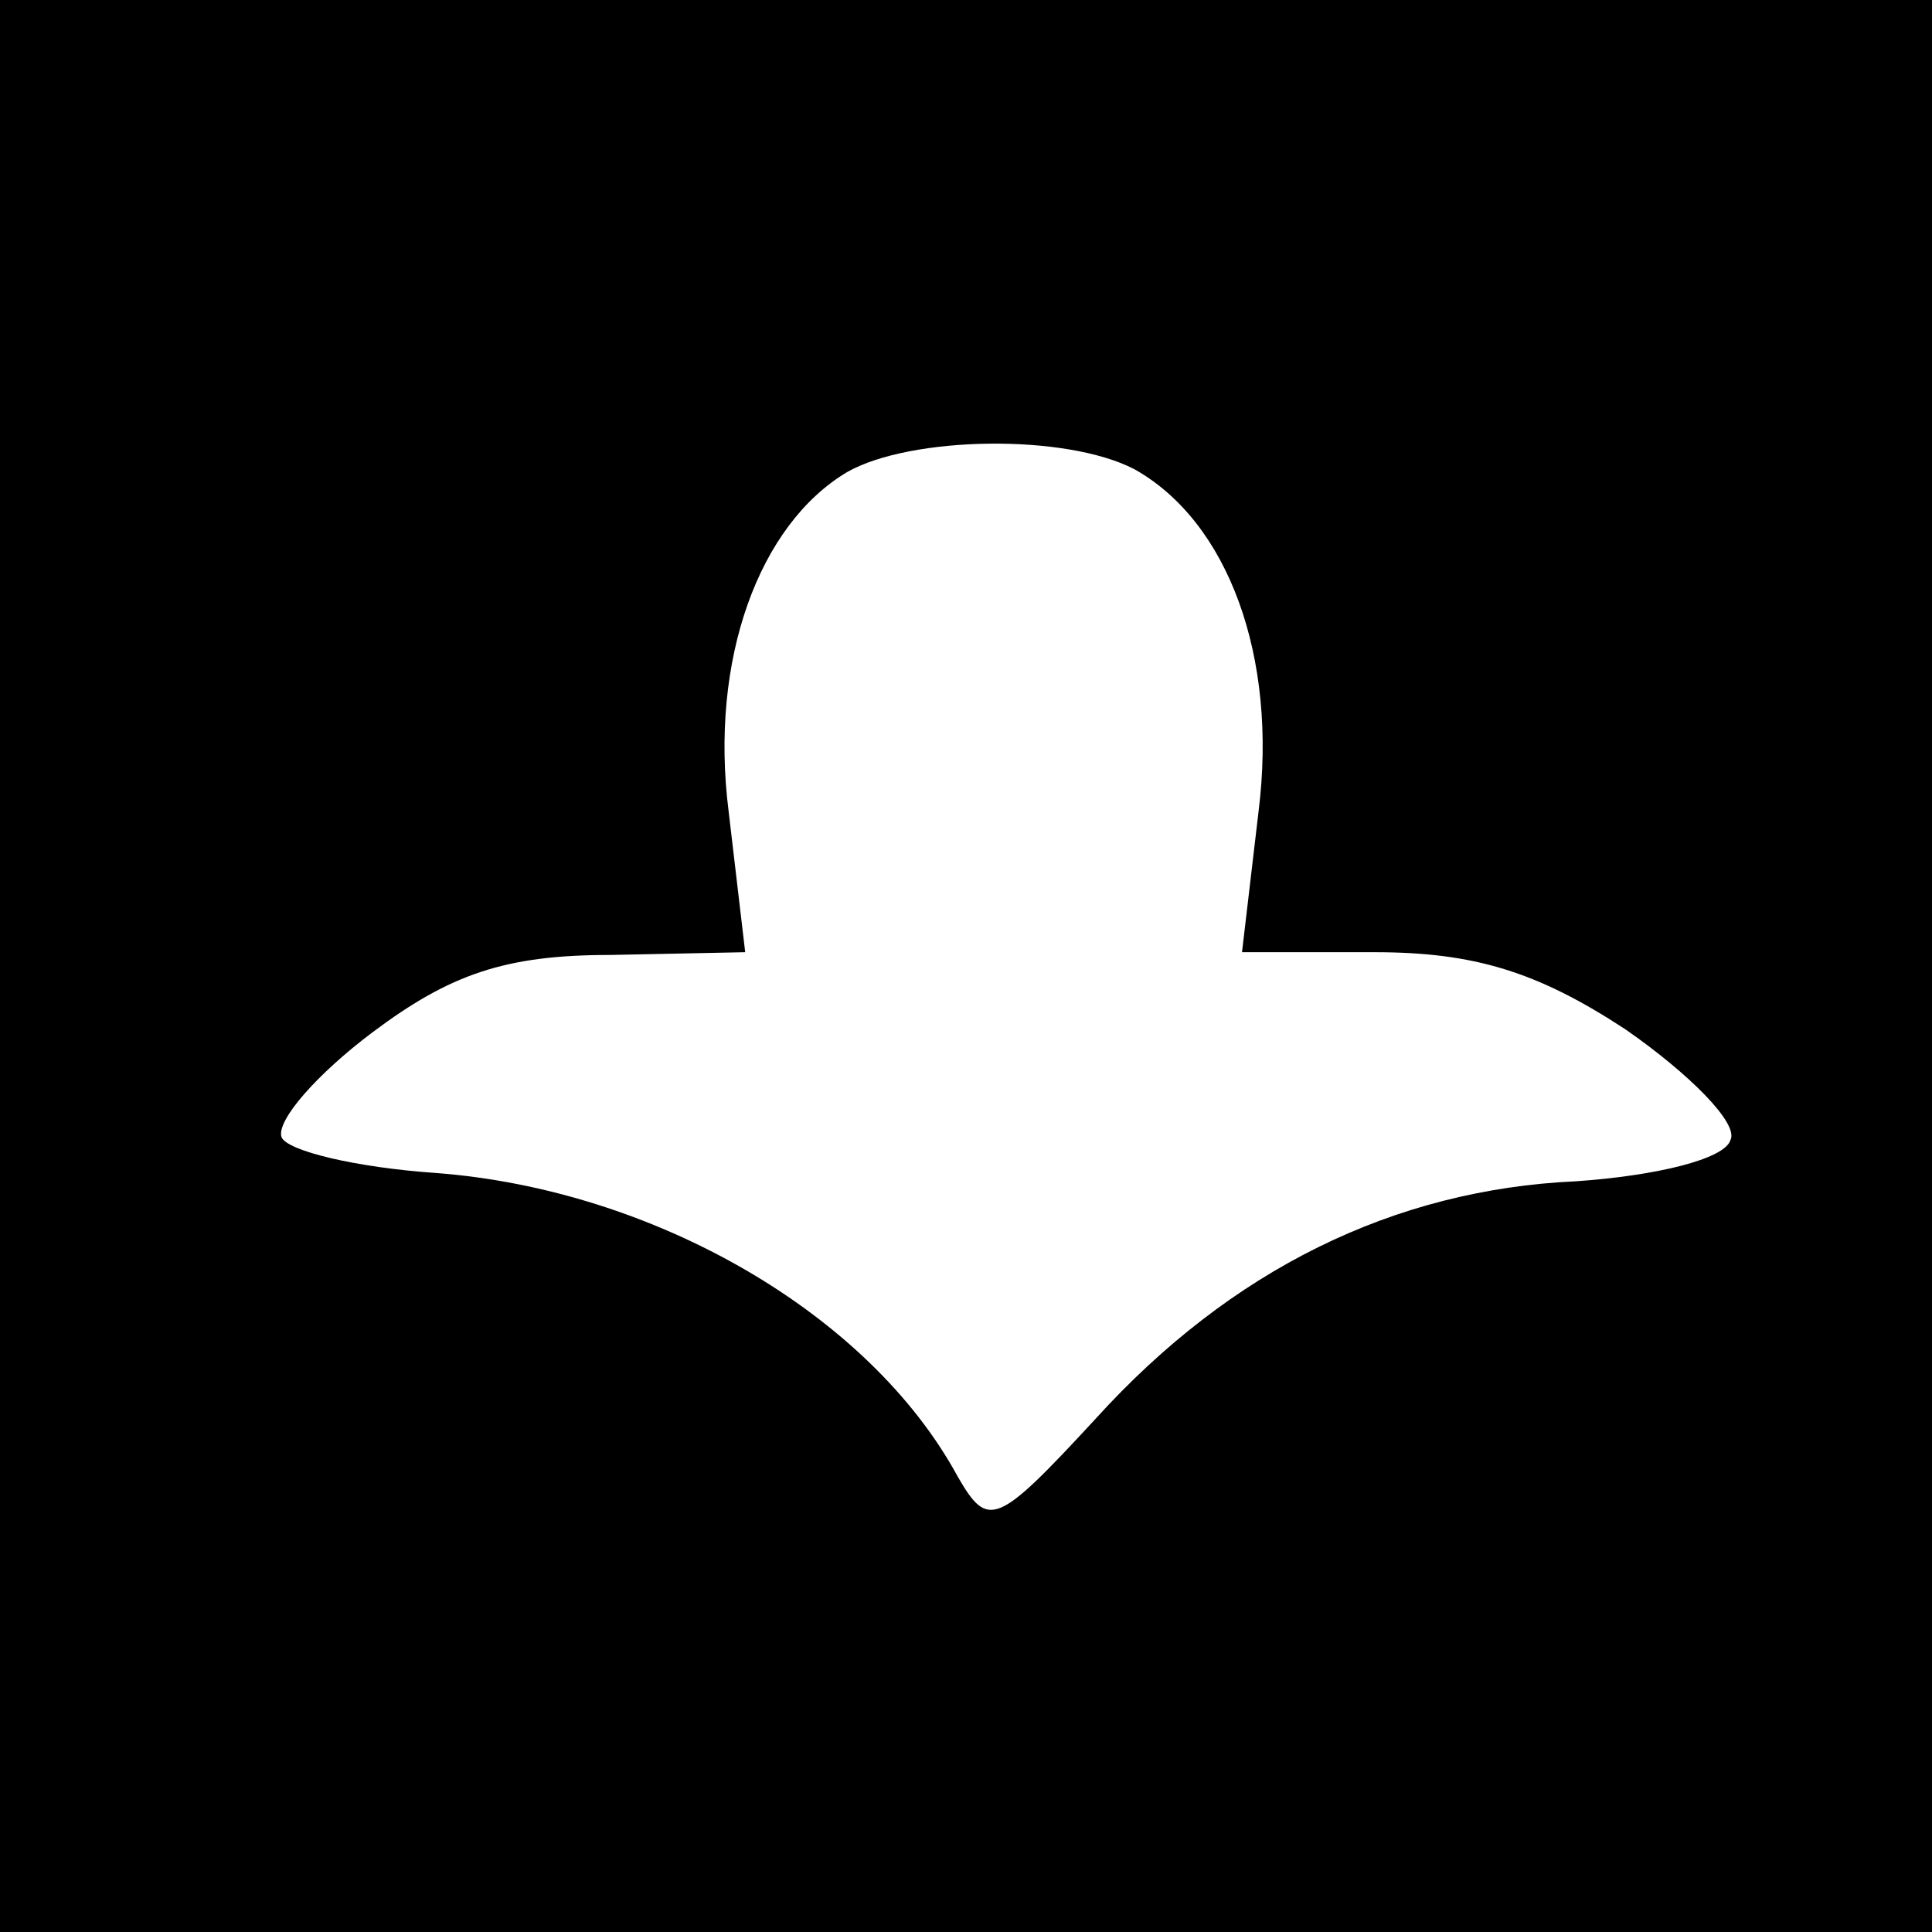
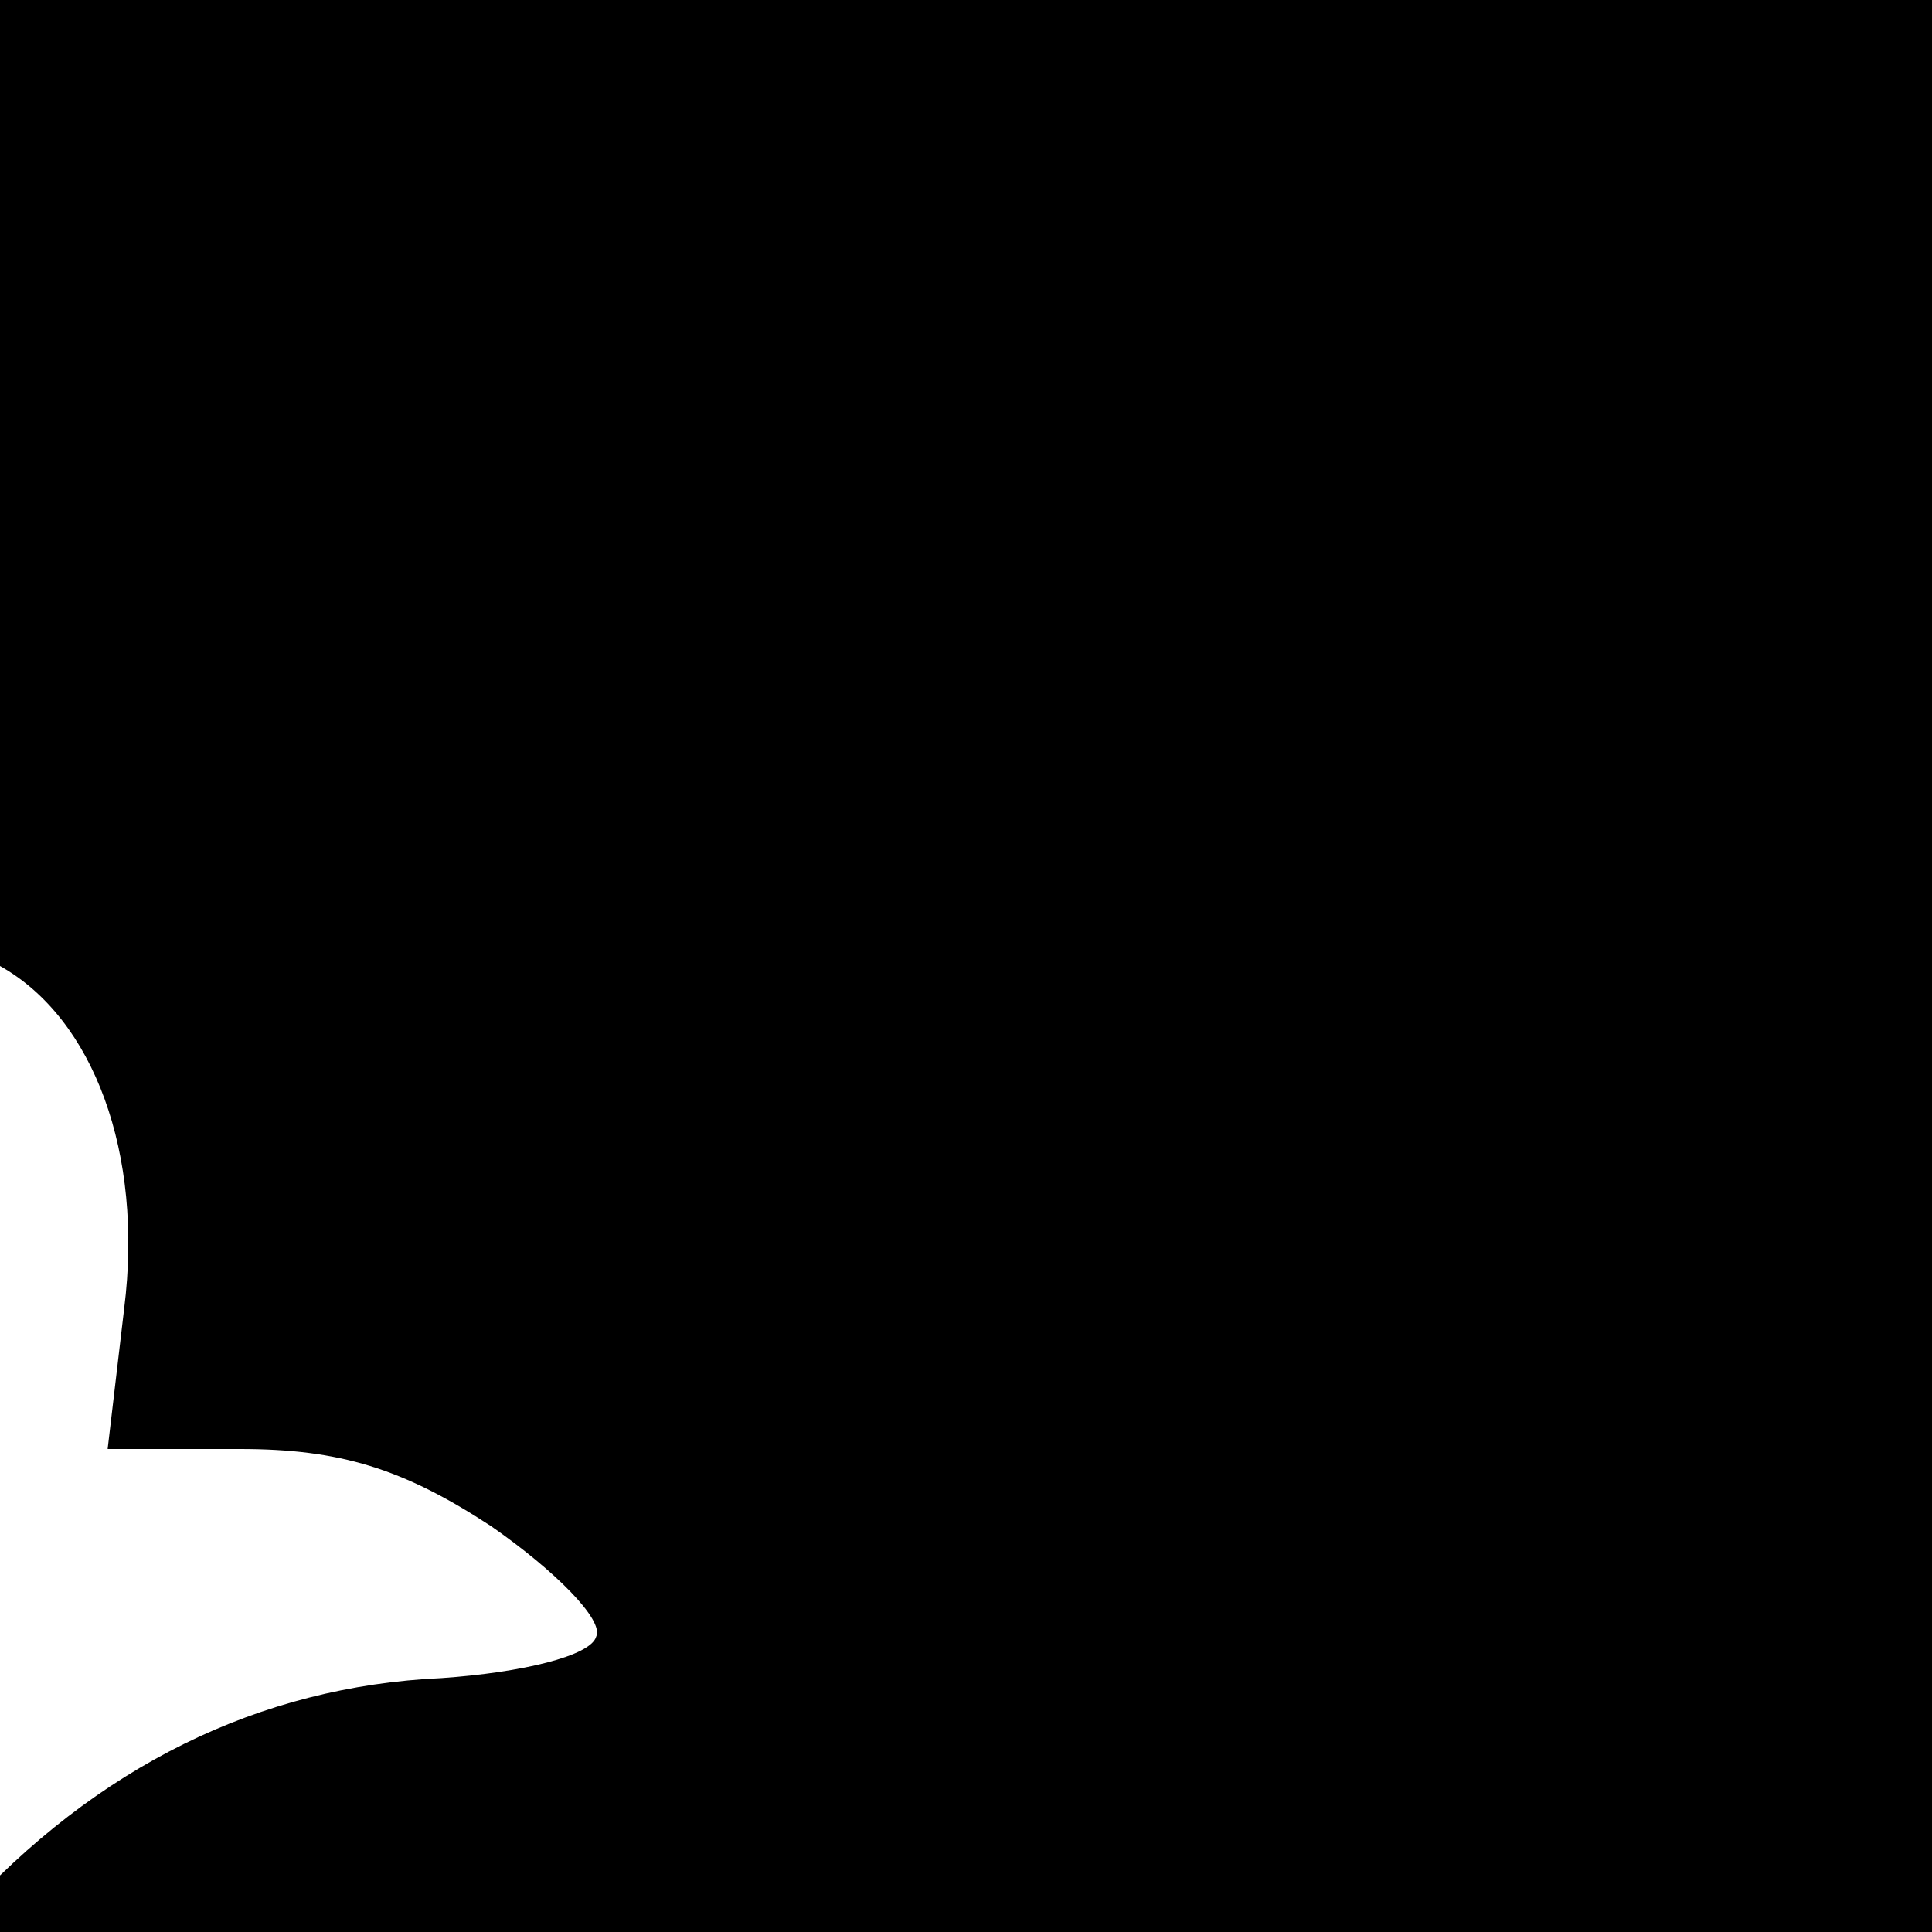
<svg xmlns="http://www.w3.org/2000/svg" version="1.0" width="70pt" height="70pt" viewBox="0 0 70 70" preserveAspectRatio="xMidYMid meet">
  <g transform="translate(0,70) scale(0.1,-0.1)" fill="#000000" stroke="none">
-     <path d="M0 350 l0 -350 350 0 350 0 0 350 0 350 -350 0 -350 0 0 -350z m411 180 c34 -19 52 -68 45 -124 l-6 -51 48 0 c36 0 59 -7 91 -28 23 -16 41 -34 38 -40 -2 -7 -27 -13 -56 -15 -66 -3 -125 -32 -174 -86 -36 -39 -39 -40 -50 -21 -32 59 -110 104 -189 110 -29 2 -54 8 -56 13 -2 6 13 23 33 38 28 21 48 28 86 28 l49 1 -6 51 c-7 55 11 104 43 123 23 13 79 14 104 1z" />
+     <path d="M0 350 l0 -350 350 0 350 0 0 350 0 350 -350 0 -350 0 0 -350z c34 -19 52 -68 45 -124 l-6 -51 48 0 c36 0 59 -7 91 -28 23 -16 41 -34 38 -40 -2 -7 -27 -13 -56 -15 -66 -3 -125 -32 -174 -86 -36 -39 -39 -40 -50 -21 -32 59 -110 104 -189 110 -29 2 -54 8 -56 13 -2 6 13 23 33 38 28 21 48 28 86 28 l49 1 -6 51 c-7 55 11 104 43 123 23 13 79 14 104 1z" />
  </g>
</svg>